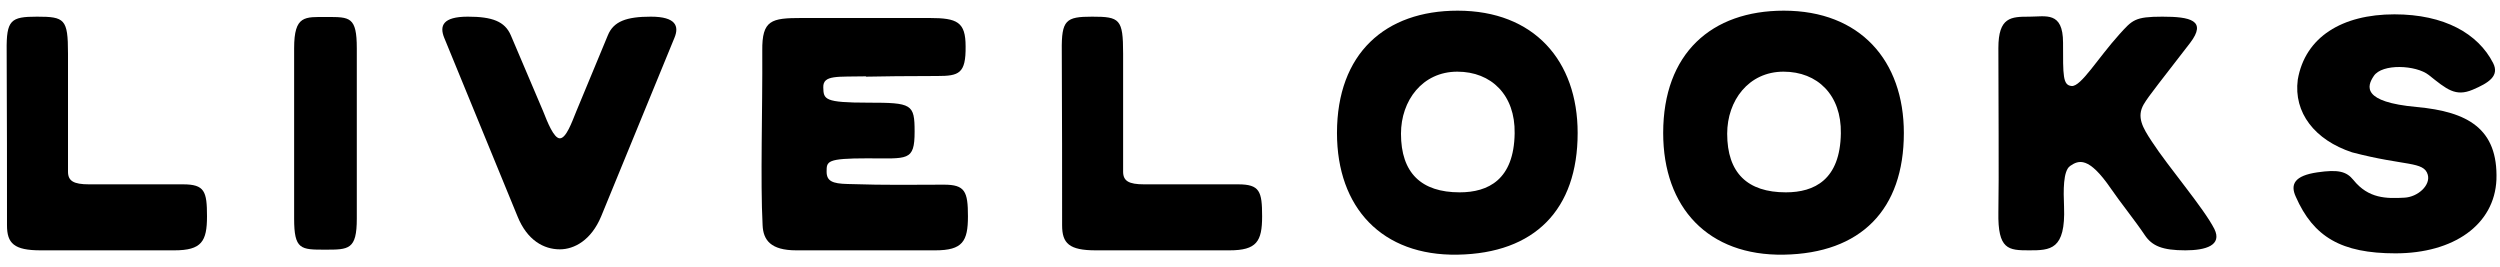
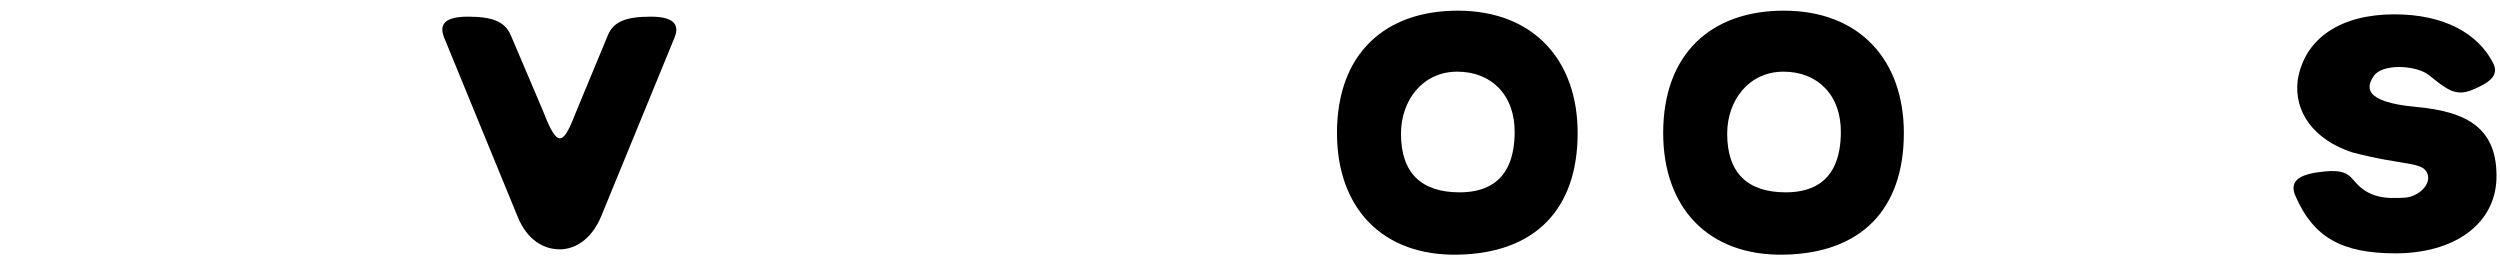
<svg xmlns="http://www.w3.org/2000/svg" fill="none" height="16" viewBox="0 0 150 16" width="150">
  <g fill="#000">
    <path d="m137.746 11.8c-.34-.74-.08-1.26 1.3-1.46 1.24-.18 1.74-.06 2.16.46.9 1.12 1.98 1.12 3.06 1.06.8-.04 1.58-.74 1.4-1.38-.24-.82-1.34-.5-4.54-1.34-2.24-.74-3.52-2.38-3.26-4.36.44-2.56 2.66-3.92 5.8-3.92 3 0 5.02 1.16 5.92 2.92.4.78-.28 1.2-1.22 1.6-1.04.44-1.56-.02-2.64-.88-.76-.6-2.8-.7-3.3.06-.42.62-.72 1.56 2.58 1.86 3.06.28 4.88 1.3 4.78 4.36-.12 2.7-2.56 4.42-6.06 4.42-3.24 0-4.92-.98-5.98-3.4z" />
-     <path d="m129.103 8.48c1 1.54 3.12 4 3.76 5.26.48.98-.52 1.28-1.74 1.28-1.38 0-2-.26-2.44-.92-.56-.84-1.48-1.98-2.04-2.8-1.32-1.92-1.92-1.7-2.44-1.34-.42.3-.4 1.48-.36 2.44.1 2.6-.82 2.62-2.1 2.62-1.24 0-1.88-.04-1.84-2.28.04-1.92 0-7.14 0-9.86 0-1.86.76-1.88 1.86-1.88.98 0 2.02-.34 2.02 1.56 0 1.98-.02 2.56.52 2.6.56.04 1.56-1.66 2.86-3.1.78-.86.92-1.06 2.58-1.06s2.7.22 1.66 1.58c-1.64 2.14-2.48 3.16-2.78 3.68-.44.76-.06 1.4.48 2.22z" />
-     <path d="m107.031 15.28c-4.54.08-7.24-2.82-7.24-7.3 0-4.78 2.9-7.34 7.24-7.34 4.58 0 7.2 3 7.2 7.34 0 4.6-2.58 7.22-7.2 7.3zm-3.4-7.26c0 2.36 1.22 3.52 3.52 3.52 1.72 0 3.26-.76 3.3-3.54.04-2.3-1.4-3.7-3.44-3.7-2.1 0-3.38 1.74-3.38 3.72z" />
+     <path d="m107.031 15.28c-4.54.08-7.24-2.82-7.24-7.3 0-4.78 2.9-7.34 7.24-7.34 4.58 0 7.2 3 7.2 7.34 0 4.6-2.58 7.22-7.2 7.3m-3.4-7.26c0 2.36 1.22 3.52 3.52 3.52 1.72 0 3.26-.76 3.3-3.54.04-2.3-1.4-3.7-3.44-3.7-2.1 0-3.38 1.74-3.38 3.72z" />
    <path d="m87.459 15.28c-4.54.08-7.24-2.82-7.24-7.3 0-4.78 2.9-7.34 7.24-7.34 4.58 0 7.2 3 7.2 7.34 0 4.6-2.58 7.22-7.2 7.3zm-3.4-7.26c0 2.36 1.22 3.52 3.52 3.52 1.72 0 3.26-.76 3.3-3.54.04-2.3-1.4-3.7-3.44-3.7-2.1 0-3.38 1.74-3.38 3.72z" />
-     <path d="m67.387 3.2v-.02 7.12c0 .56.34.76 1.26.76h5.64c1.3 0 1.44.42 1.44 1.92s-.32 2.04-1.96 2.04h-8.02c-1.6 0-2.02-.42-2.02-1.5 0-2.68 0-6.86-.02-10.48-.02-1.84.24-2.04 1.82-2.04 1.66 0 1.86.14 1.86 2.2z" />
-     <path d="m51.957 4.6v-.02c-1.7.04-2.58-.1-2.56.66.02.72.04.92 2.7.92 2.62 0 2.78.08 2.78 1.74 0 1.8-.42 1.6-2.84 1.6-2.44 0-2.44.18-2.44.8 0 .56.34.72 1.26.74 2.5.08 3.82.04 5.78.04 1.26 0 1.44.4 1.44 1.9s-.32 2.04-1.96 2.04h-8.34c-1.54 0-1.98-.62-2.02-1.5-.14-2.68 0-6.86-.02-10.48-.02-1.84.54-1.96 2.36-1.96h7.68c1.66 0 2.16.24 2.16 1.7.02 1.64-.4 1.78-1.7 1.78-2.06 0-3.08.02-4.28.04z" />
    <path d="m33.59 14.96c-.96 0-1.96-.54-2.54-1.98l-4.4-10.72c-.28-.7-.1-1.26 1.42-1.26 1.46 0 2.22.28 2.58 1.12l1.94 4.56c.26.66.64 1.62 1 1.62.38 0 .72-.96.98-1.6l1.9-4.58c.34-.84 1.12-1.12 2.58-1.12 1.52 0 1.7.58 1.42 1.26l-4.4 10.72c-.6 1.44-1.62 1.98-2.48 1.98z" />
-     <path d="m19.608 1.02c1.38 0 1.8-.02 1.8 1.88v10.22c0 1.86-.48 1.86-1.9 1.86-1.46 0-1.86 0-1.86-1.86v-10.22c0-2.0.64-1.88 1.96-1.88z" />
-     <path d="m4.08 3.2v-.02 7.12c0 .56.34.76 1.26.76h5.64c1.3 0 1.44.42 1.44 1.92s-.32 2.04-1.96 2.04h-8.02c-1.6 0-2.02-.42-2.02-1.5 0-2.68 0-6.86-.02-10.48-.02-1.84.24-2.04 1.82-2.04 1.66 0 1.86.14 1.86 2.2z" />
  </g>
</svg>